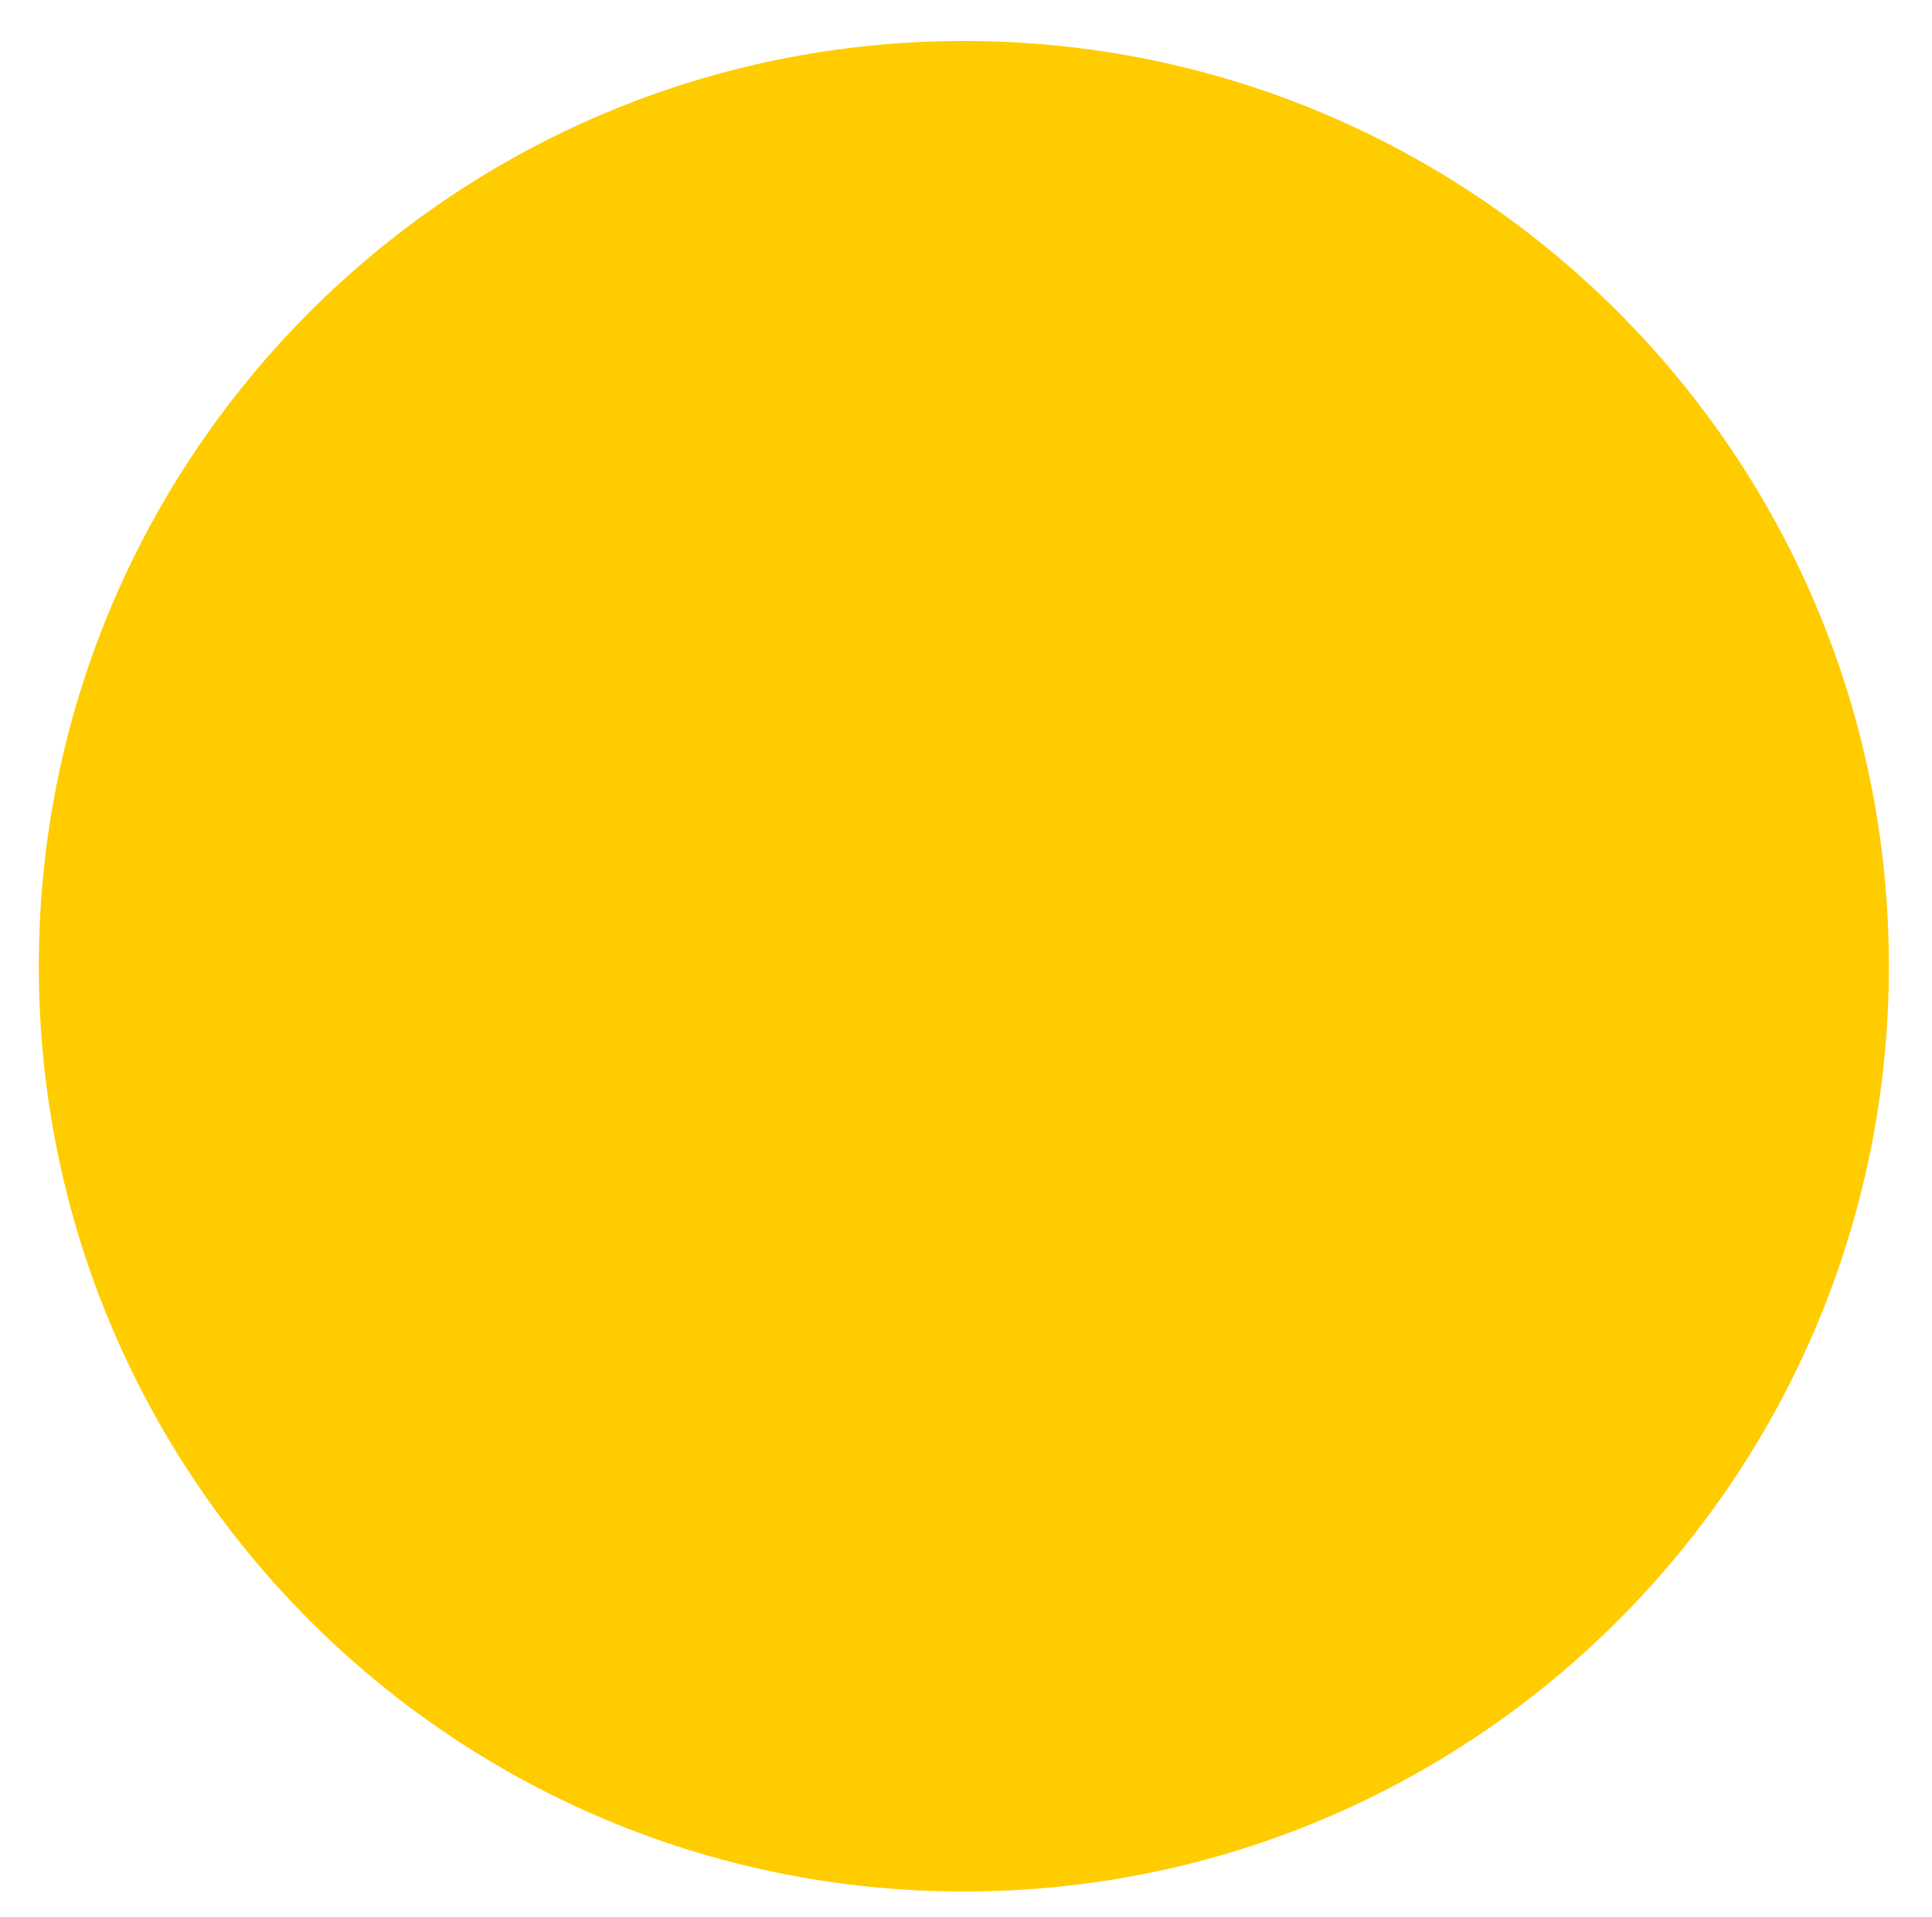
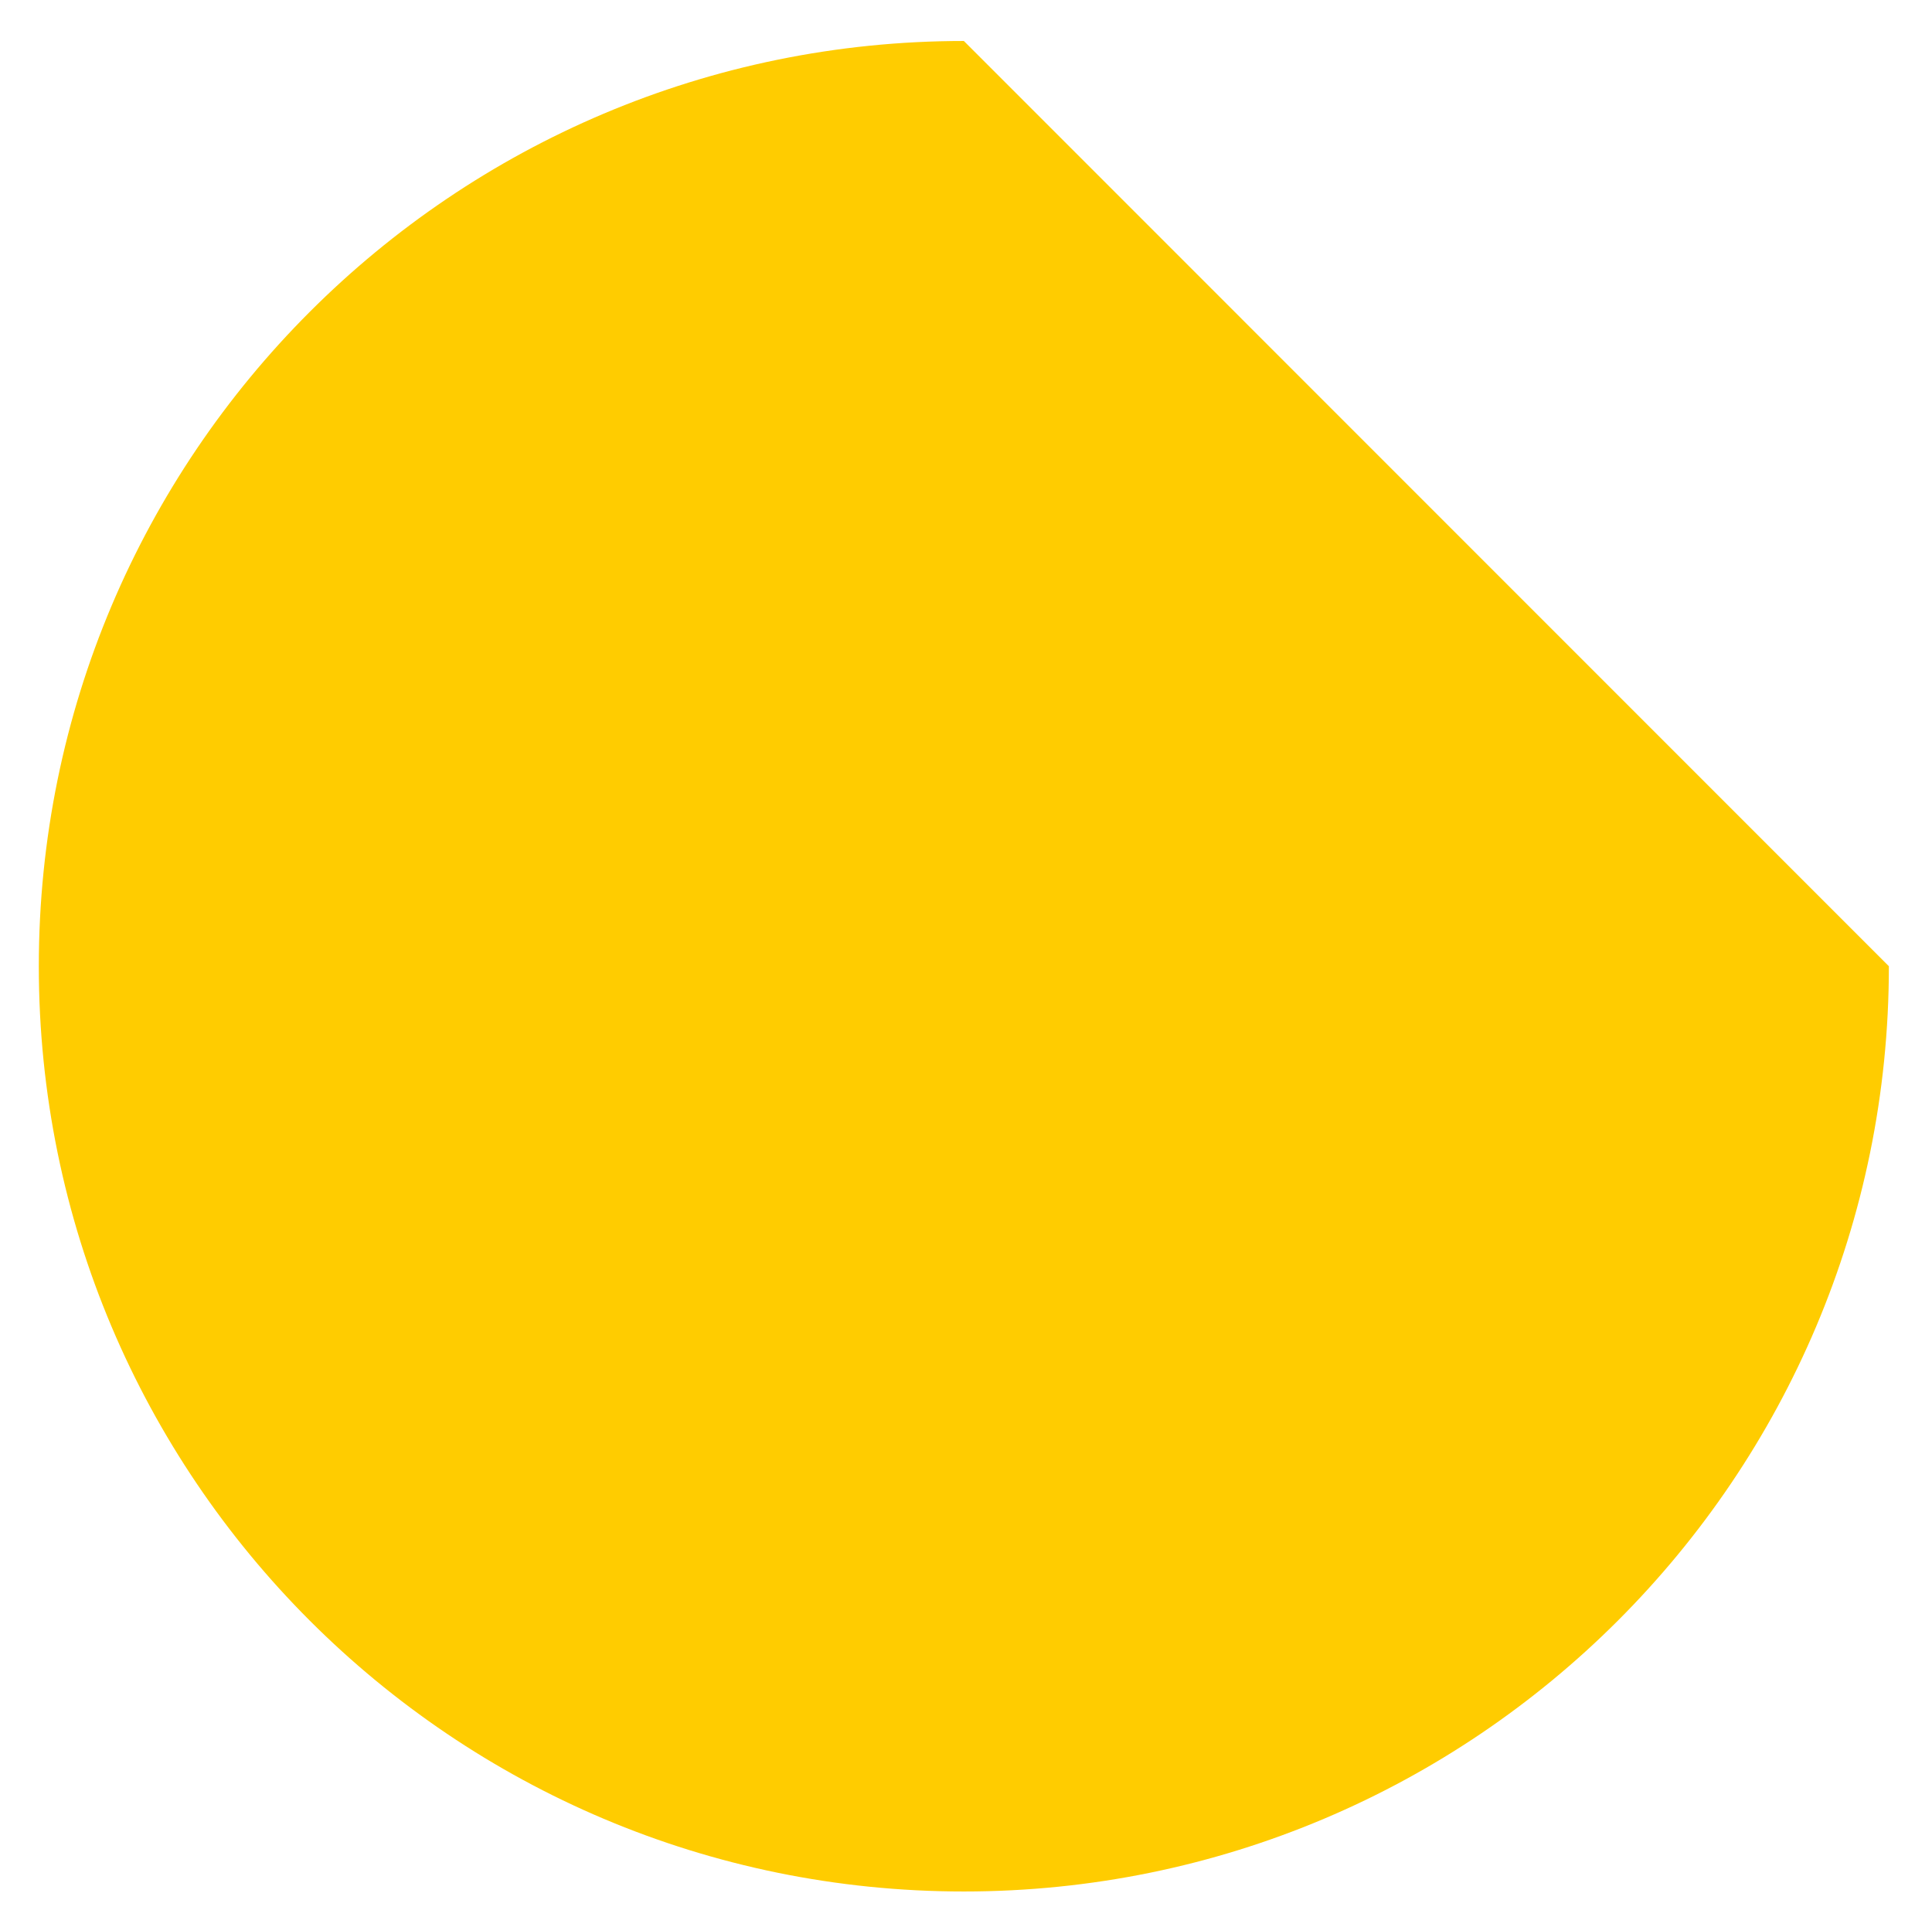
<svg xmlns="http://www.w3.org/2000/svg" version="1.1" id="Layer_1" x="0px" y="0px" viewBox="0 0 89.6 88.9" style="enable-background:new 0 0 89.6 88.9;" xml:space="preserve">
  <style type="text/css">
	.st0{fill:#FFCC00;}
</style>
-   <path class="st0" d="M87.6,44.8c0,23.7-19.2,42.9-42.9,42.9C21,87.7,1.8,68.5,1.8,44.8C1.8,21.1,21,1.9,44.7,1.9  C68.4,1.9,87.6,21.1,87.6,44.8" />
+   <path class="st0" d="M87.6,44.8c0,23.7-19.2,42.9-42.9,42.9C21,87.7,1.8,68.5,1.8,44.8C1.8,21.1,21,1.9,44.7,1.9  " />
</svg>